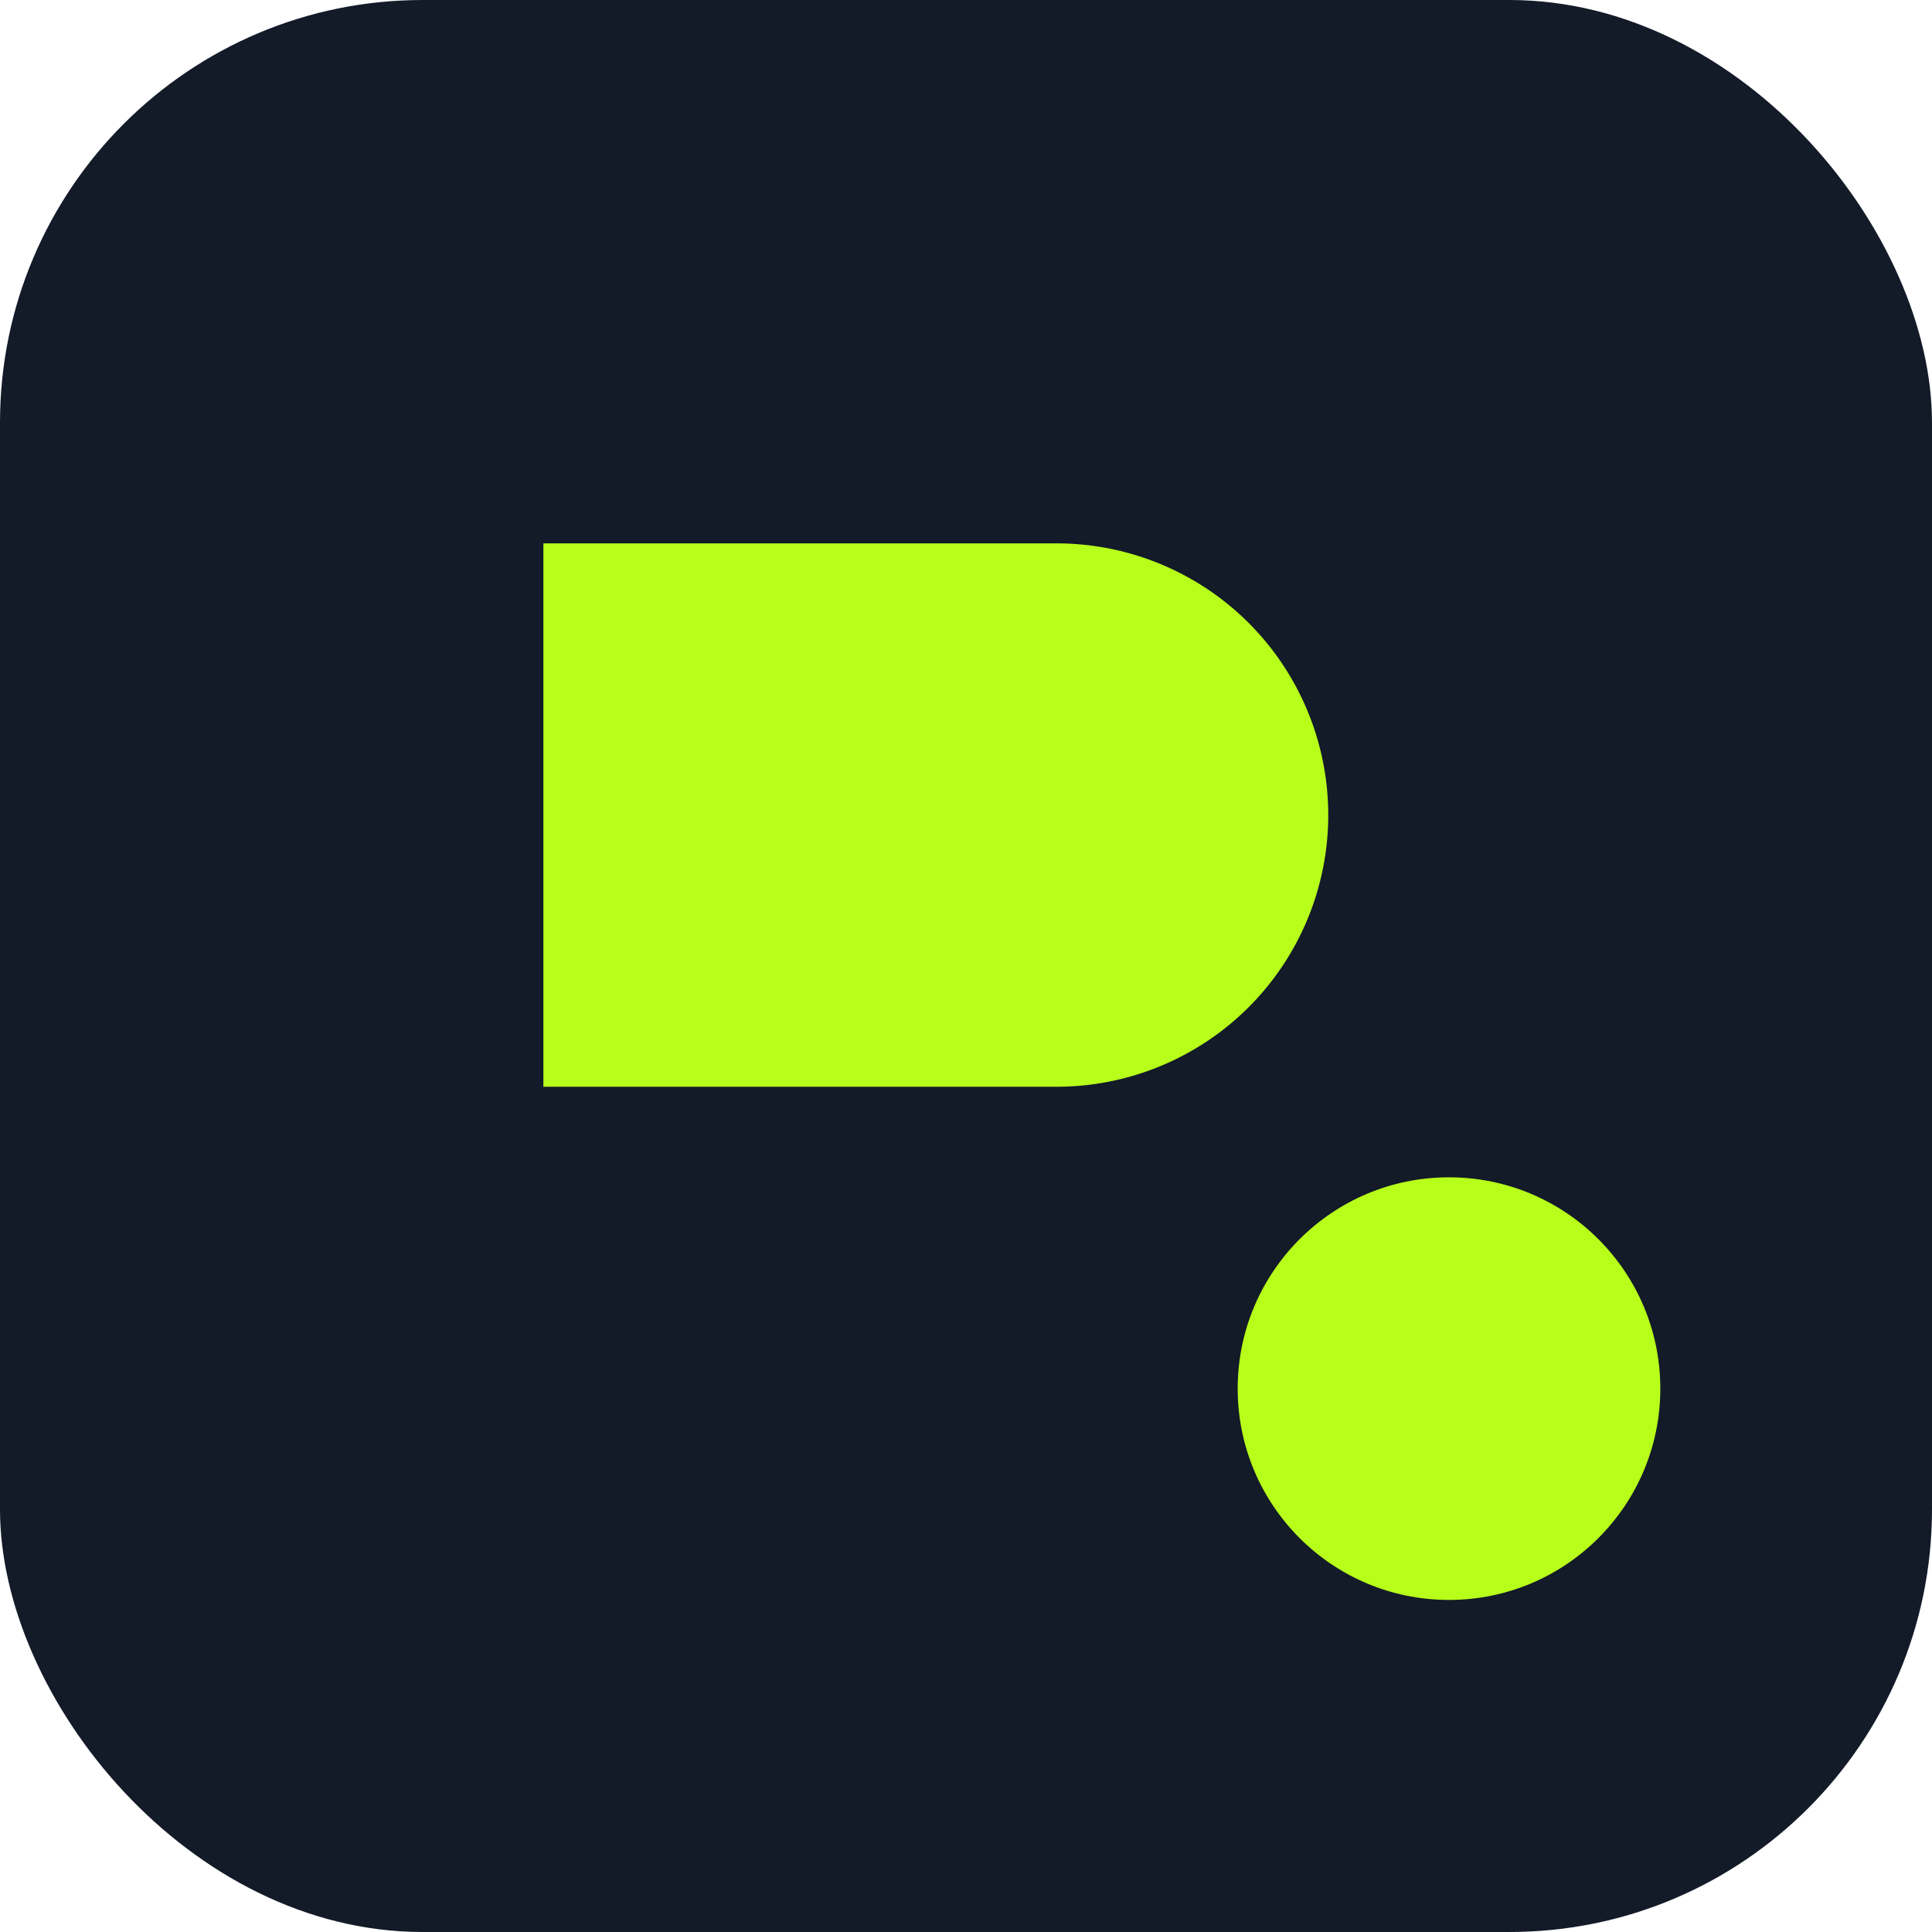
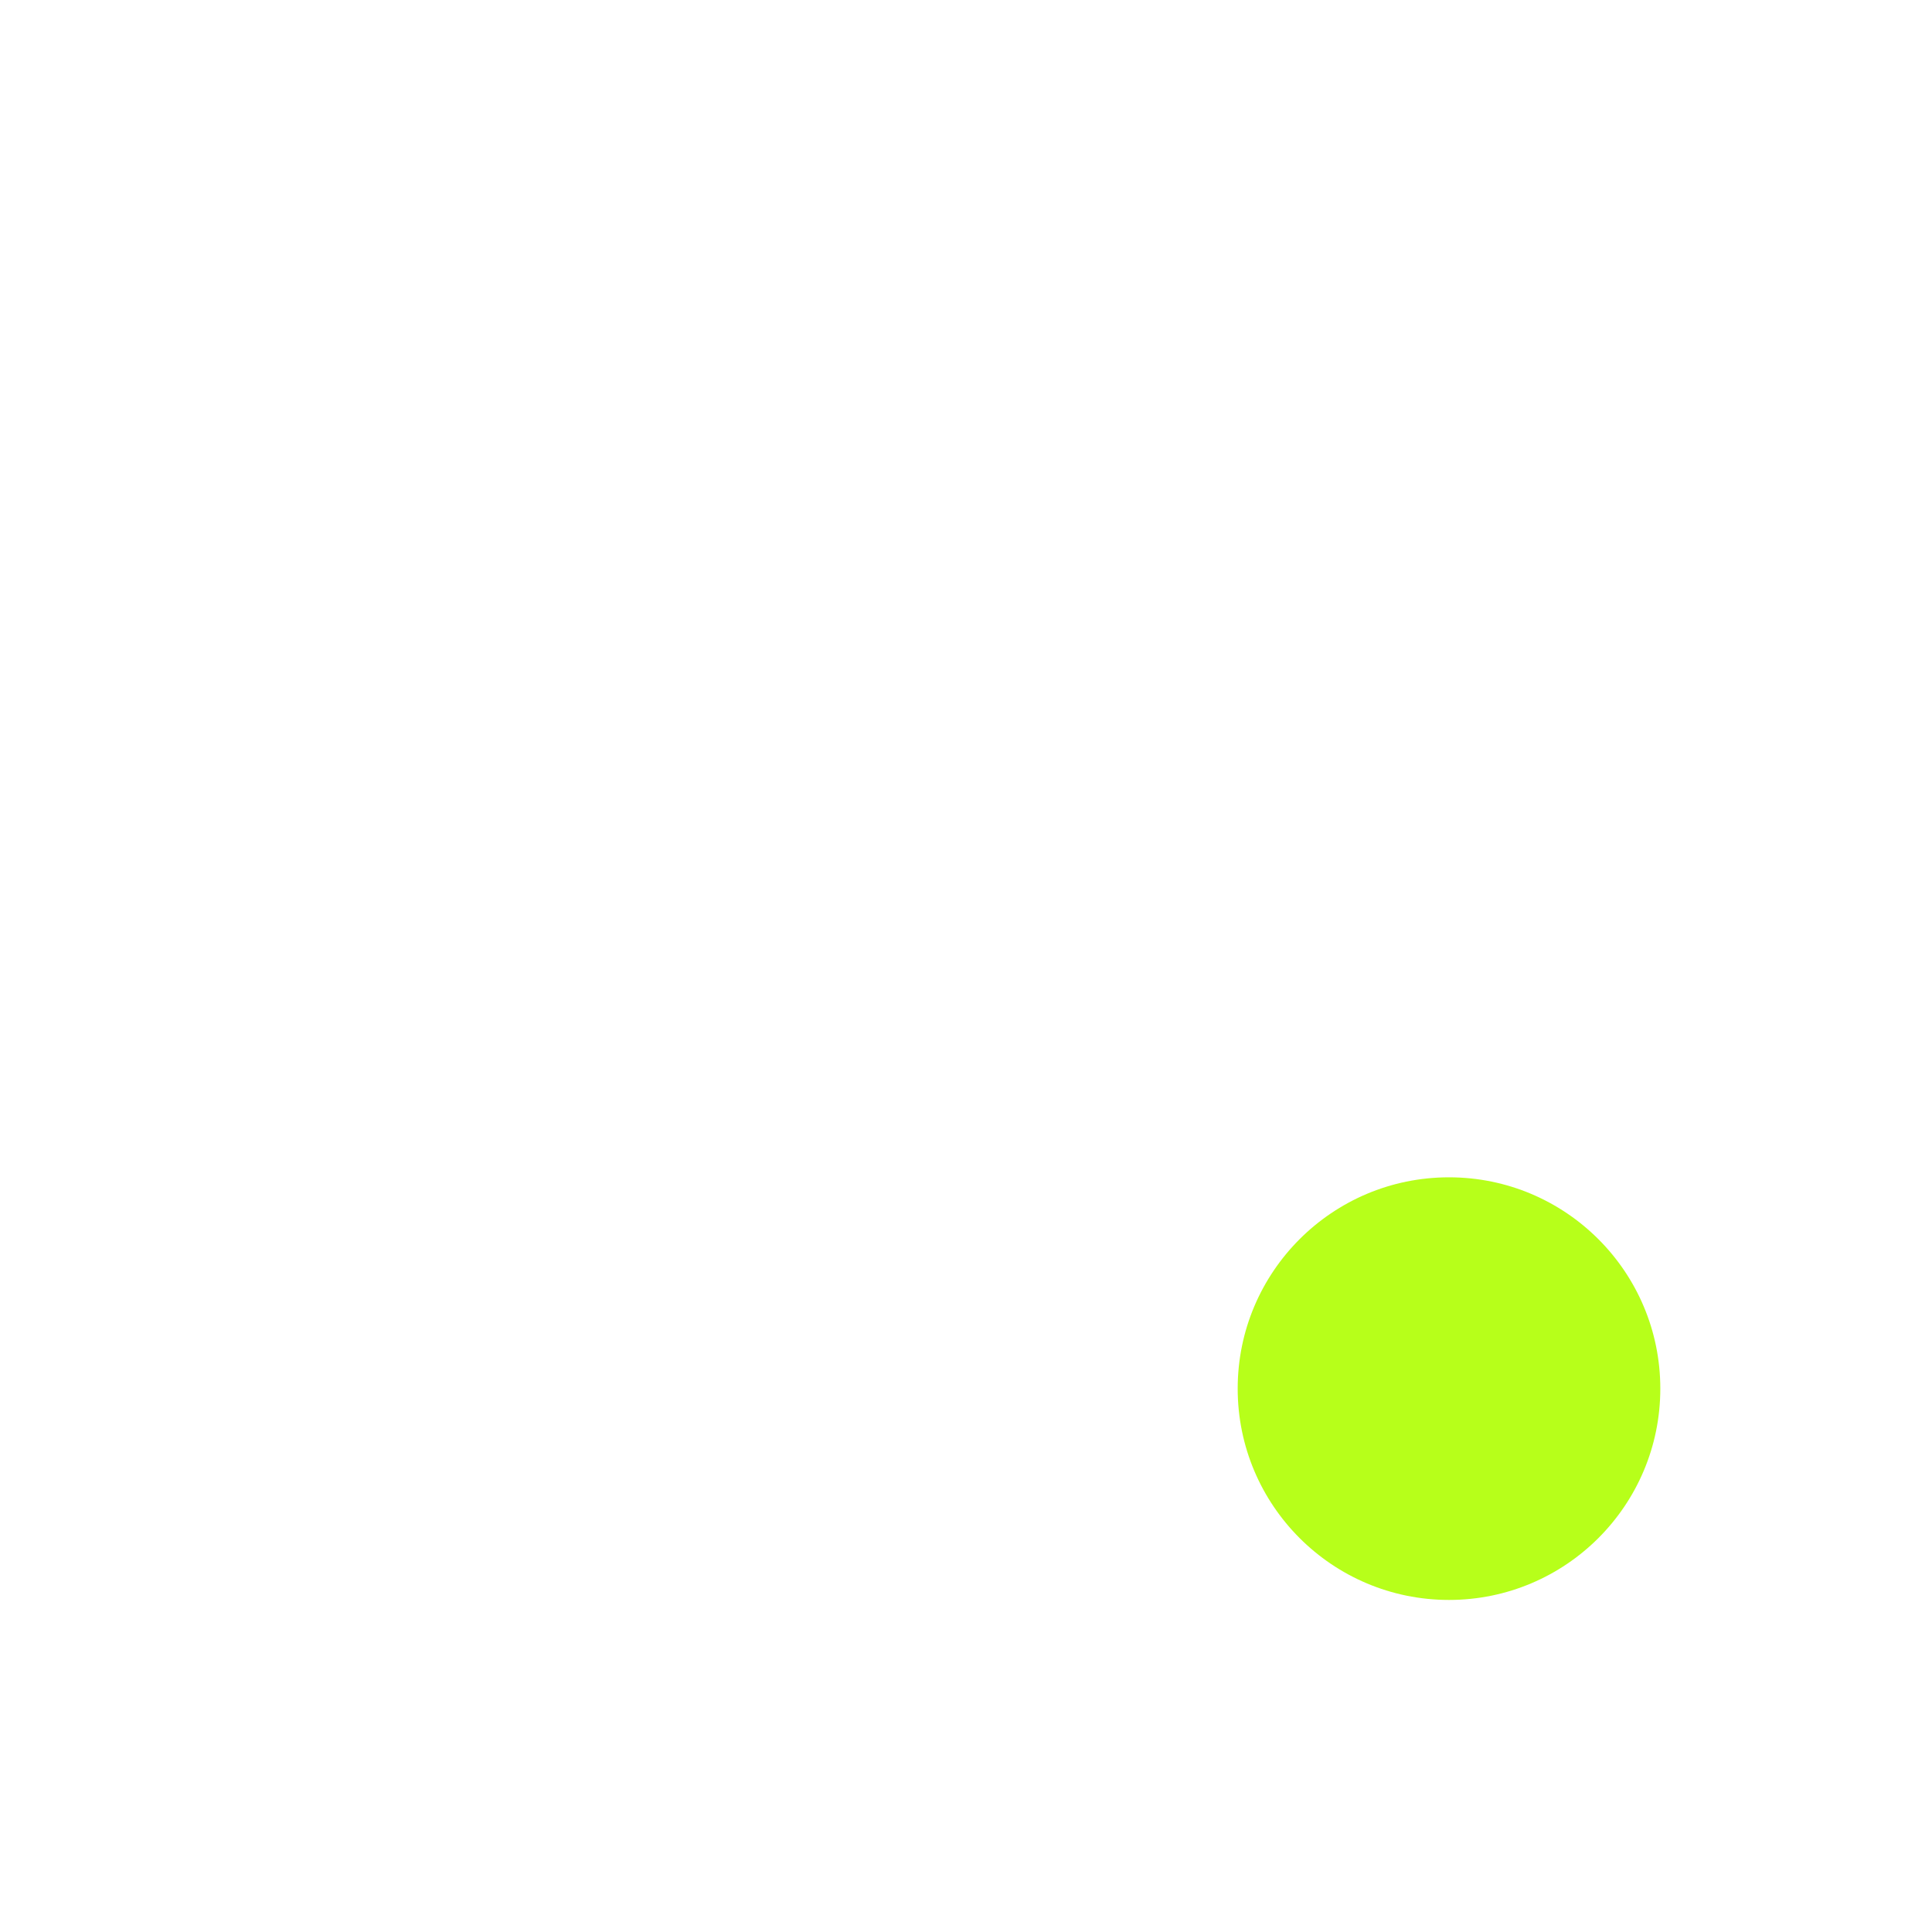
<svg xmlns="http://www.w3.org/2000/svg" viewBox="0 0 64 64">
-   <rect rx="14" ry="14" width="64" height="64" fill="#131a28" />
-   <path d="M18 36h17a9 9 0 000-18H18z" fill="#b7ff1a" />
  <circle cx="48" cy="46" r="7" fill="#b7ff1a" />
</svg>